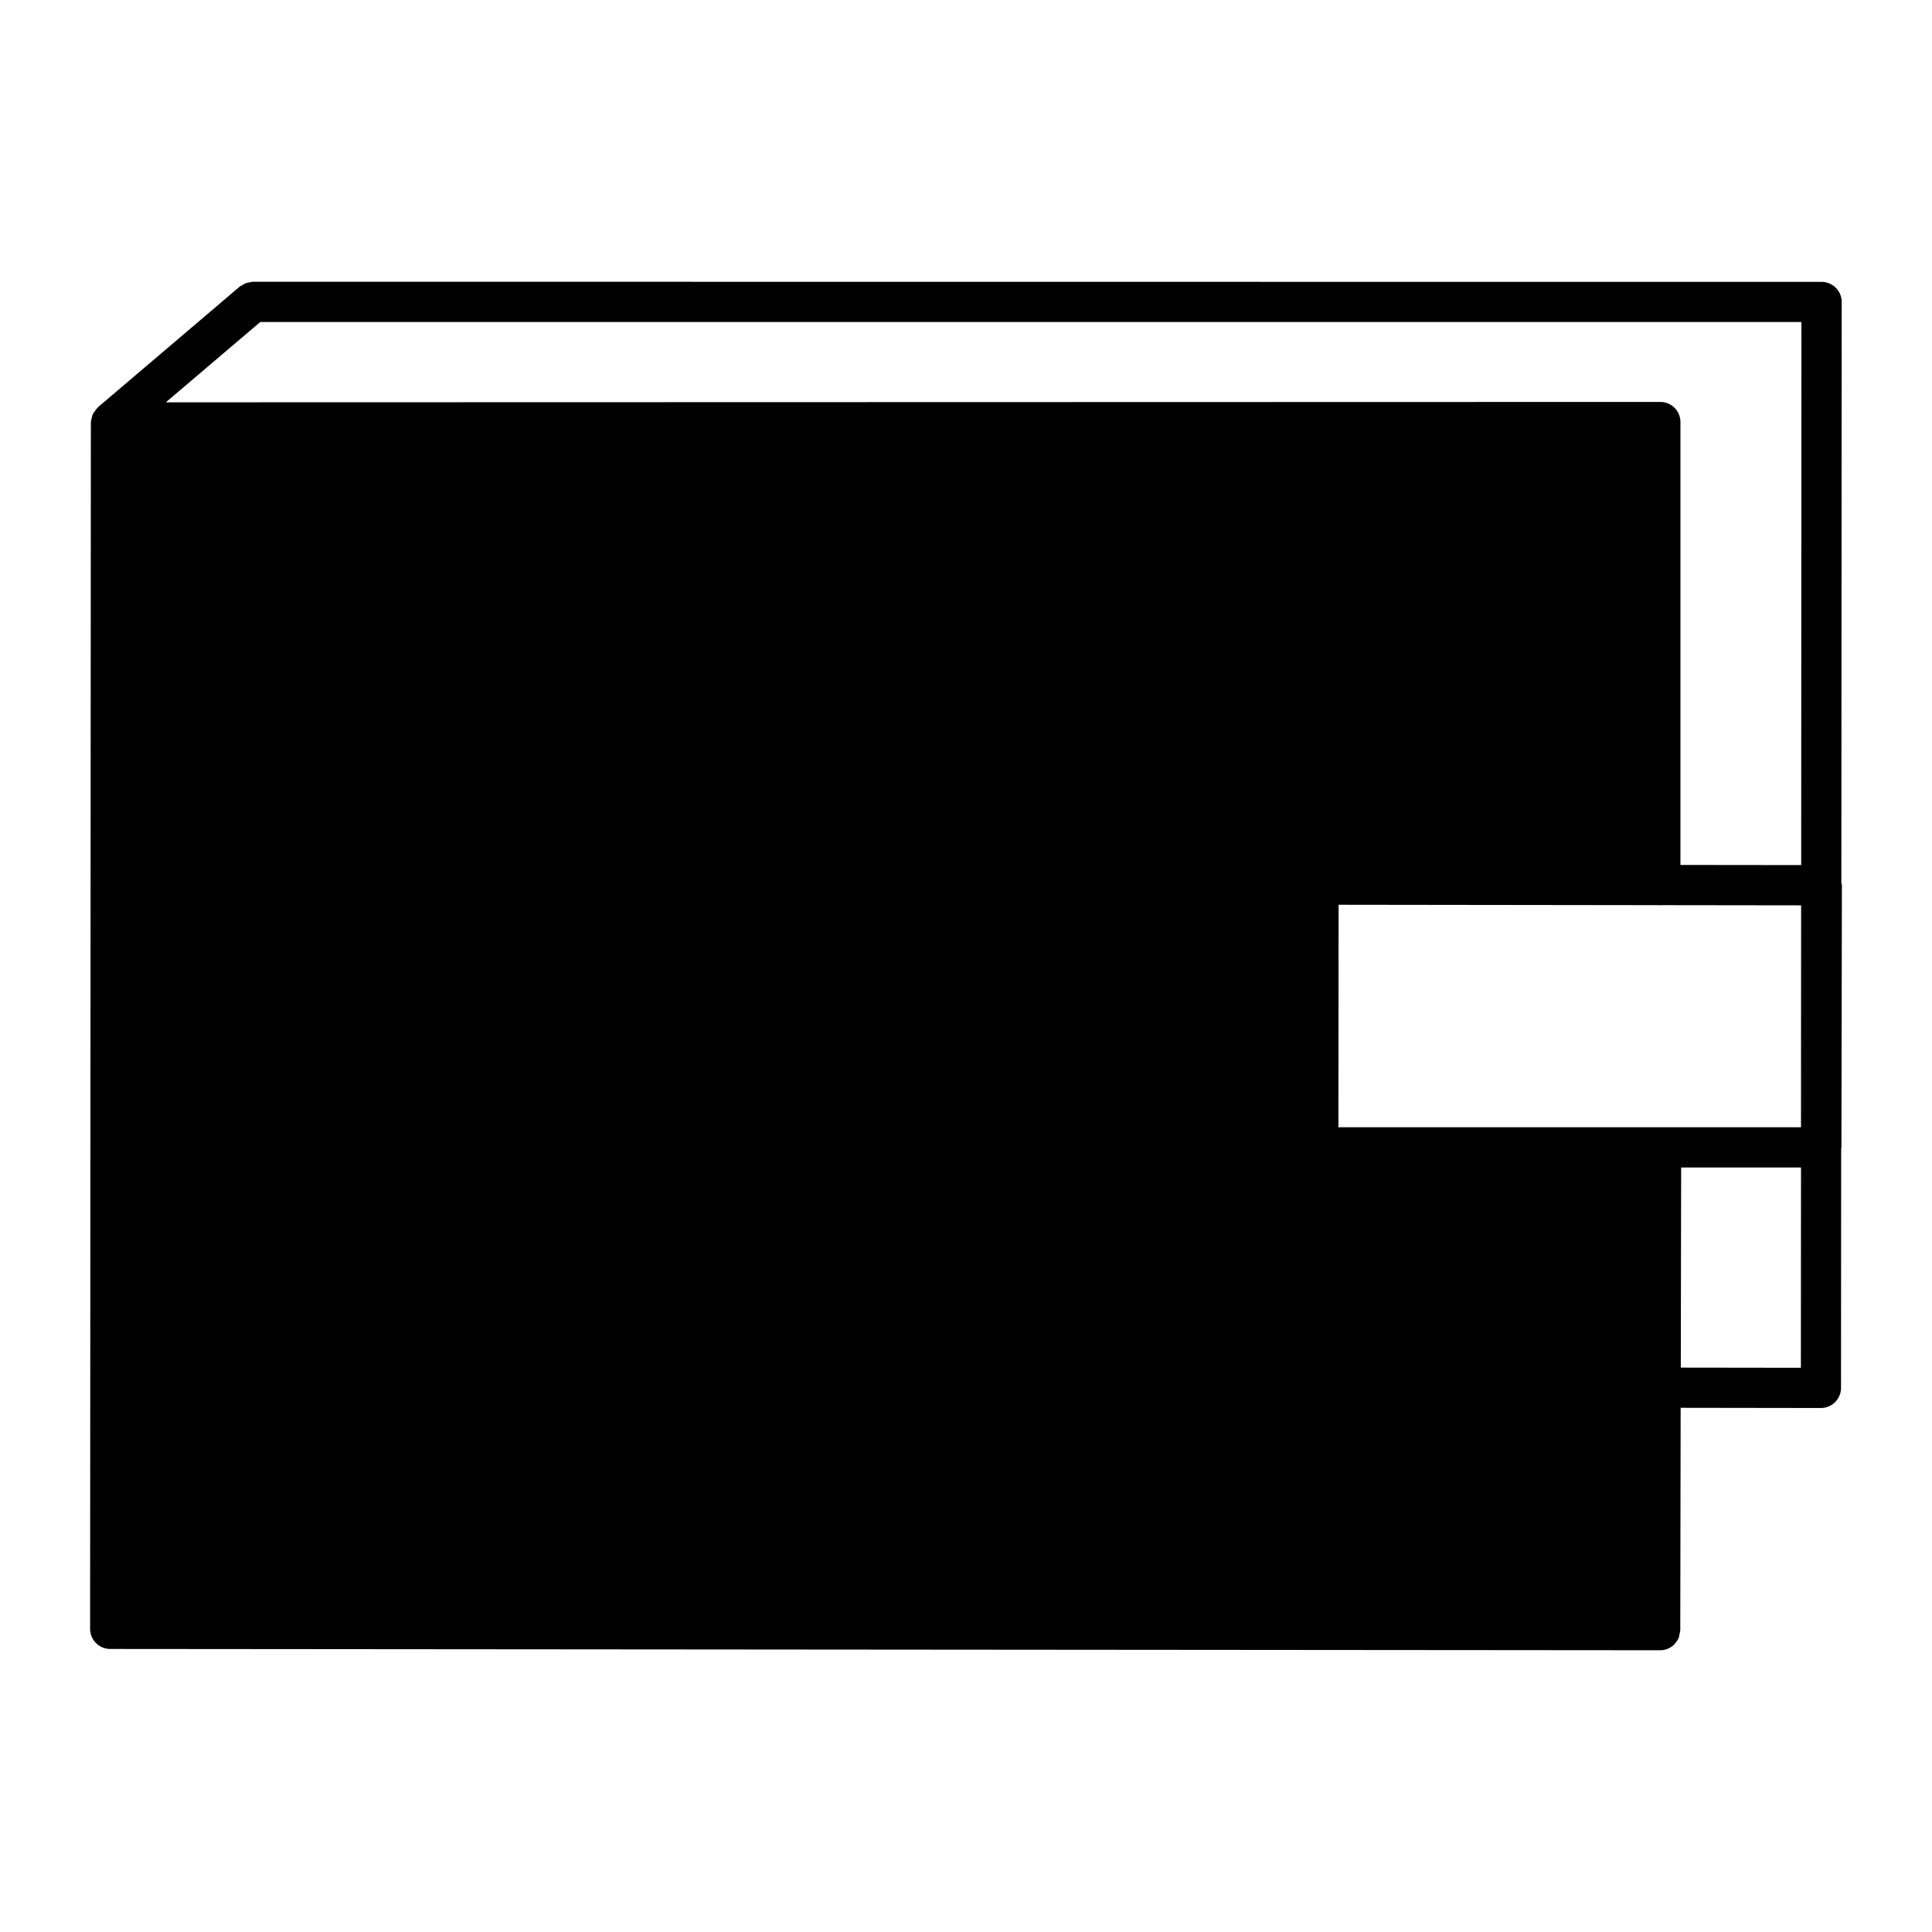
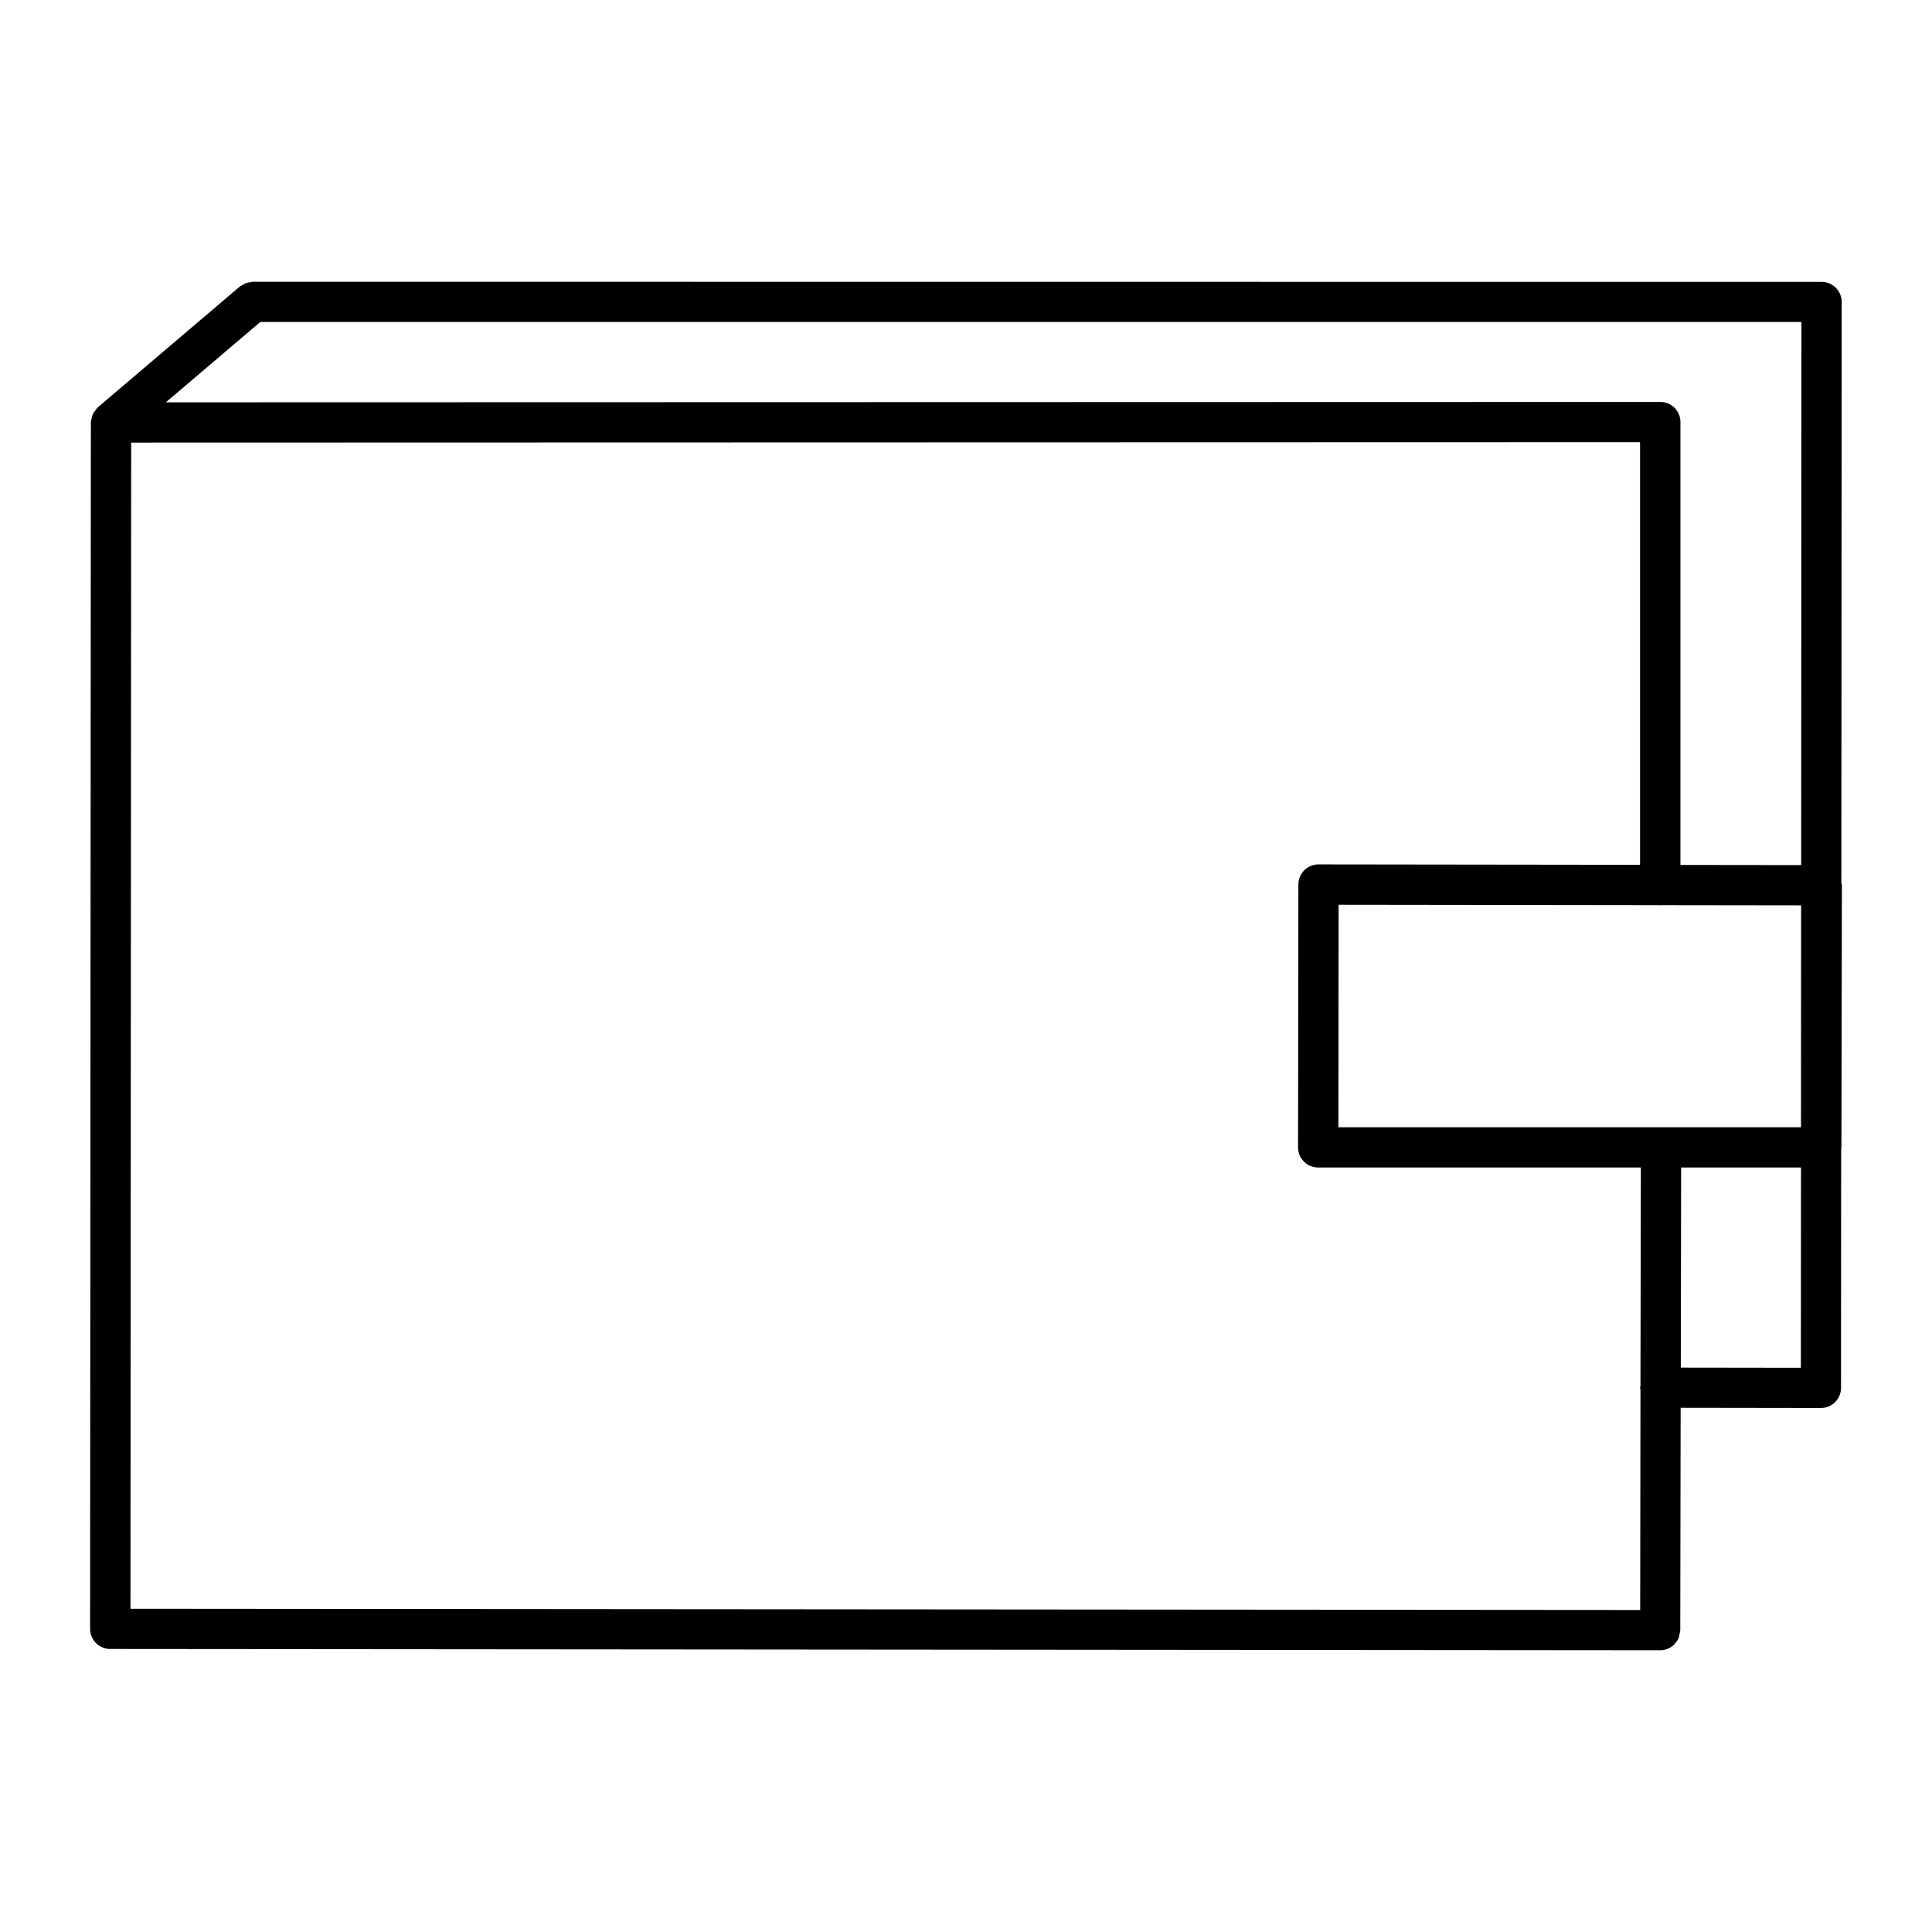
<svg xmlns="http://www.w3.org/2000/svg" viewBox="0 0 96 96">
  <g opacity="0">
-     <rect width="96" height="96" fill="#fff" />
-   </g>
-   <polygon points="82.493 80.999 5.477 80.937 5.519 20.992 82.493 20.971 82.493 43.987 65.515 43.956 65.505 57.013 82.535 57.013 82.493 80.999" class="sgmaincolor" />
+     </g>
  <path d="M91.523,43.989a.909.909,0,0,0-.027-.134l.017-28.848a1,1,0,0,0-1-1L12.566,14a.884.884,0,0,0-.134.027.993.993,0,0,0-.209.042.962.962,0,0,0-.183.1.965.965,0,0,0-.122.067L4.872,20.23c-.011.009-.015.022-.024.031a.968.968,0,0,0-.135.171,1.012,1.012,0,0,0-.1.142.981.981,0,0,0-.049.175,1.02,1.02,0,0,0-.041.2c0,.014-.008.026-.008.04L4.477,80.936a1,1,0,0,0,1,1L82.492,82h0a1,1,0,0,0,.706-.292c.014-.014.019-.033.032-.047a1,1,0,0,0,.183-.271,1.1,1.1,0,0,0,.039-.191,1,1,0,0,0,.04-.2l.018-11.046,6.969.01h0a1,1,0,0,0,1-1l.007-11.884c0-.024.013-.044.013-.067ZM66.505,56.013l.009-11.056,15.93.02c.017,0,.032.01.05.01s.031-.009.048-.01l6.954.009L89.49,56.013ZM89.5,42.986l-6-.007V20.972a1,1,0,0,0-1-1L8.24,19.991,12.933,16l76.579,0ZM6.518,21.992l74.976-.02v21l-15.978-.02h0a1,1,0,0,0-1,1L64.5,57.012a1,1,0,0,0,1,1H81.533l-.019,10.838c0,.035-.02.066-.02.1a.875.875,0,0,0,.02.1L81.5,80l-75.017-.06Zm77,45.964.017-9.943h5.956l-.006,9.951Z" />
</svg>